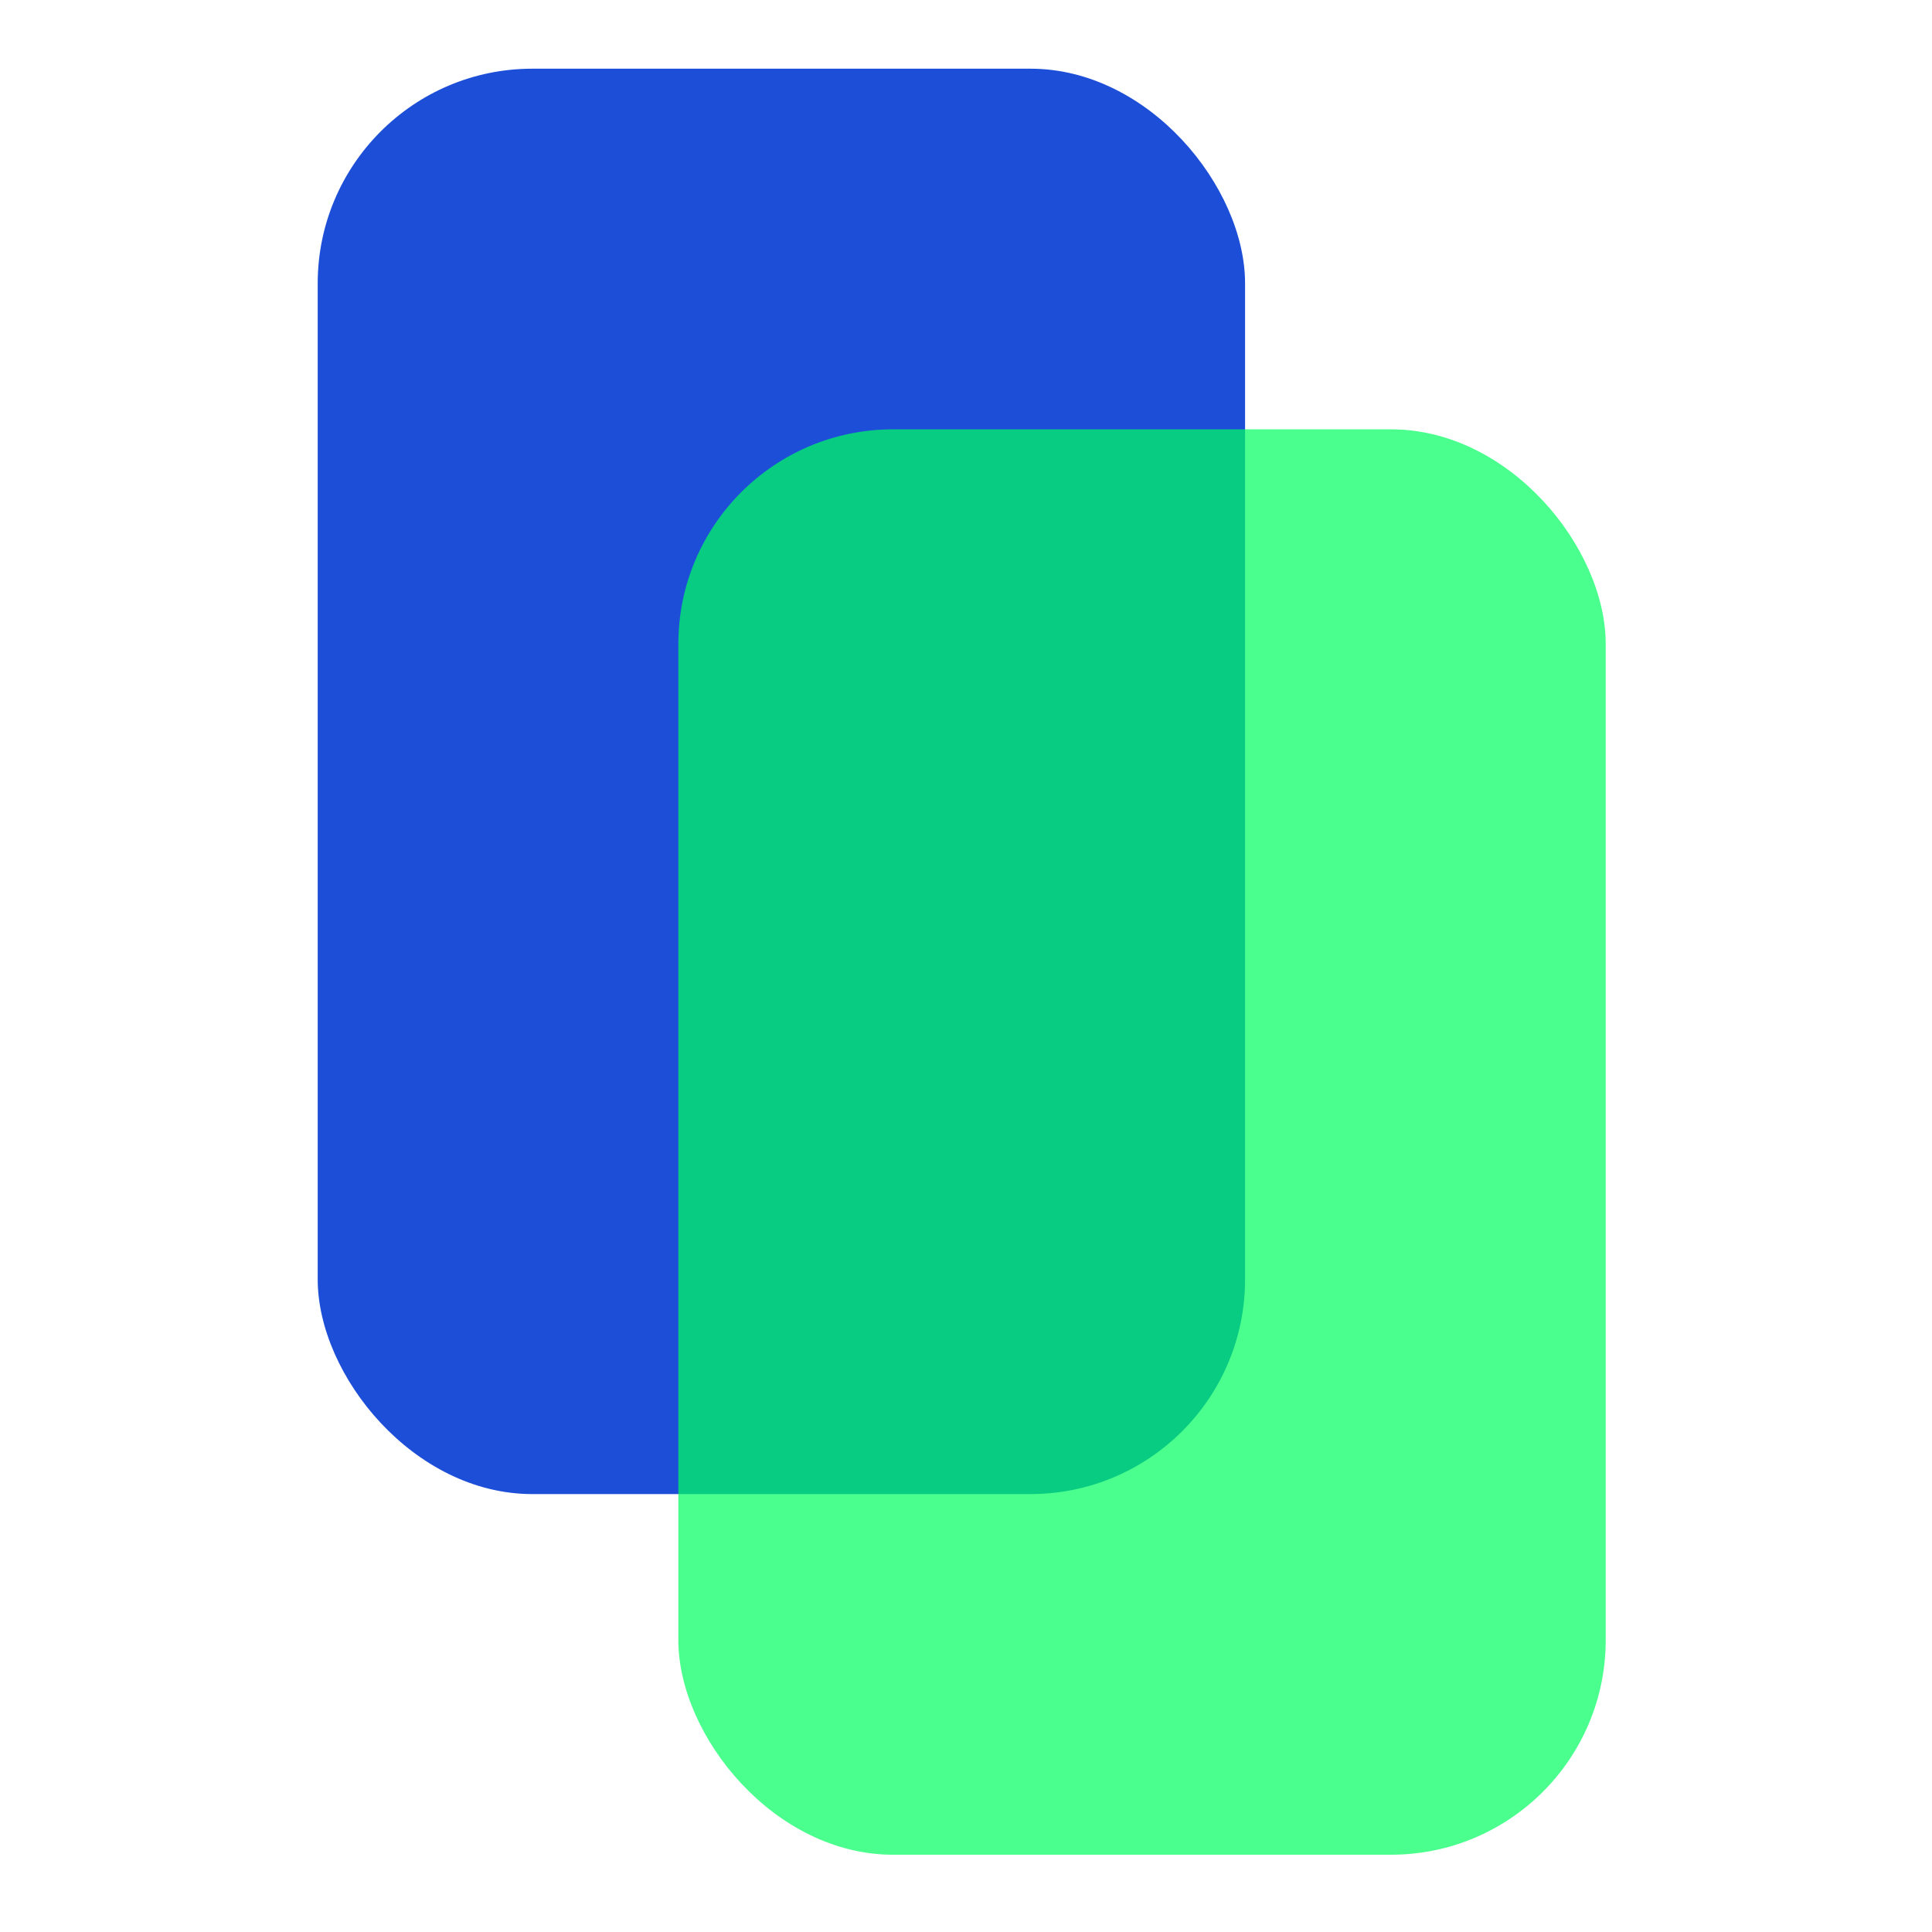
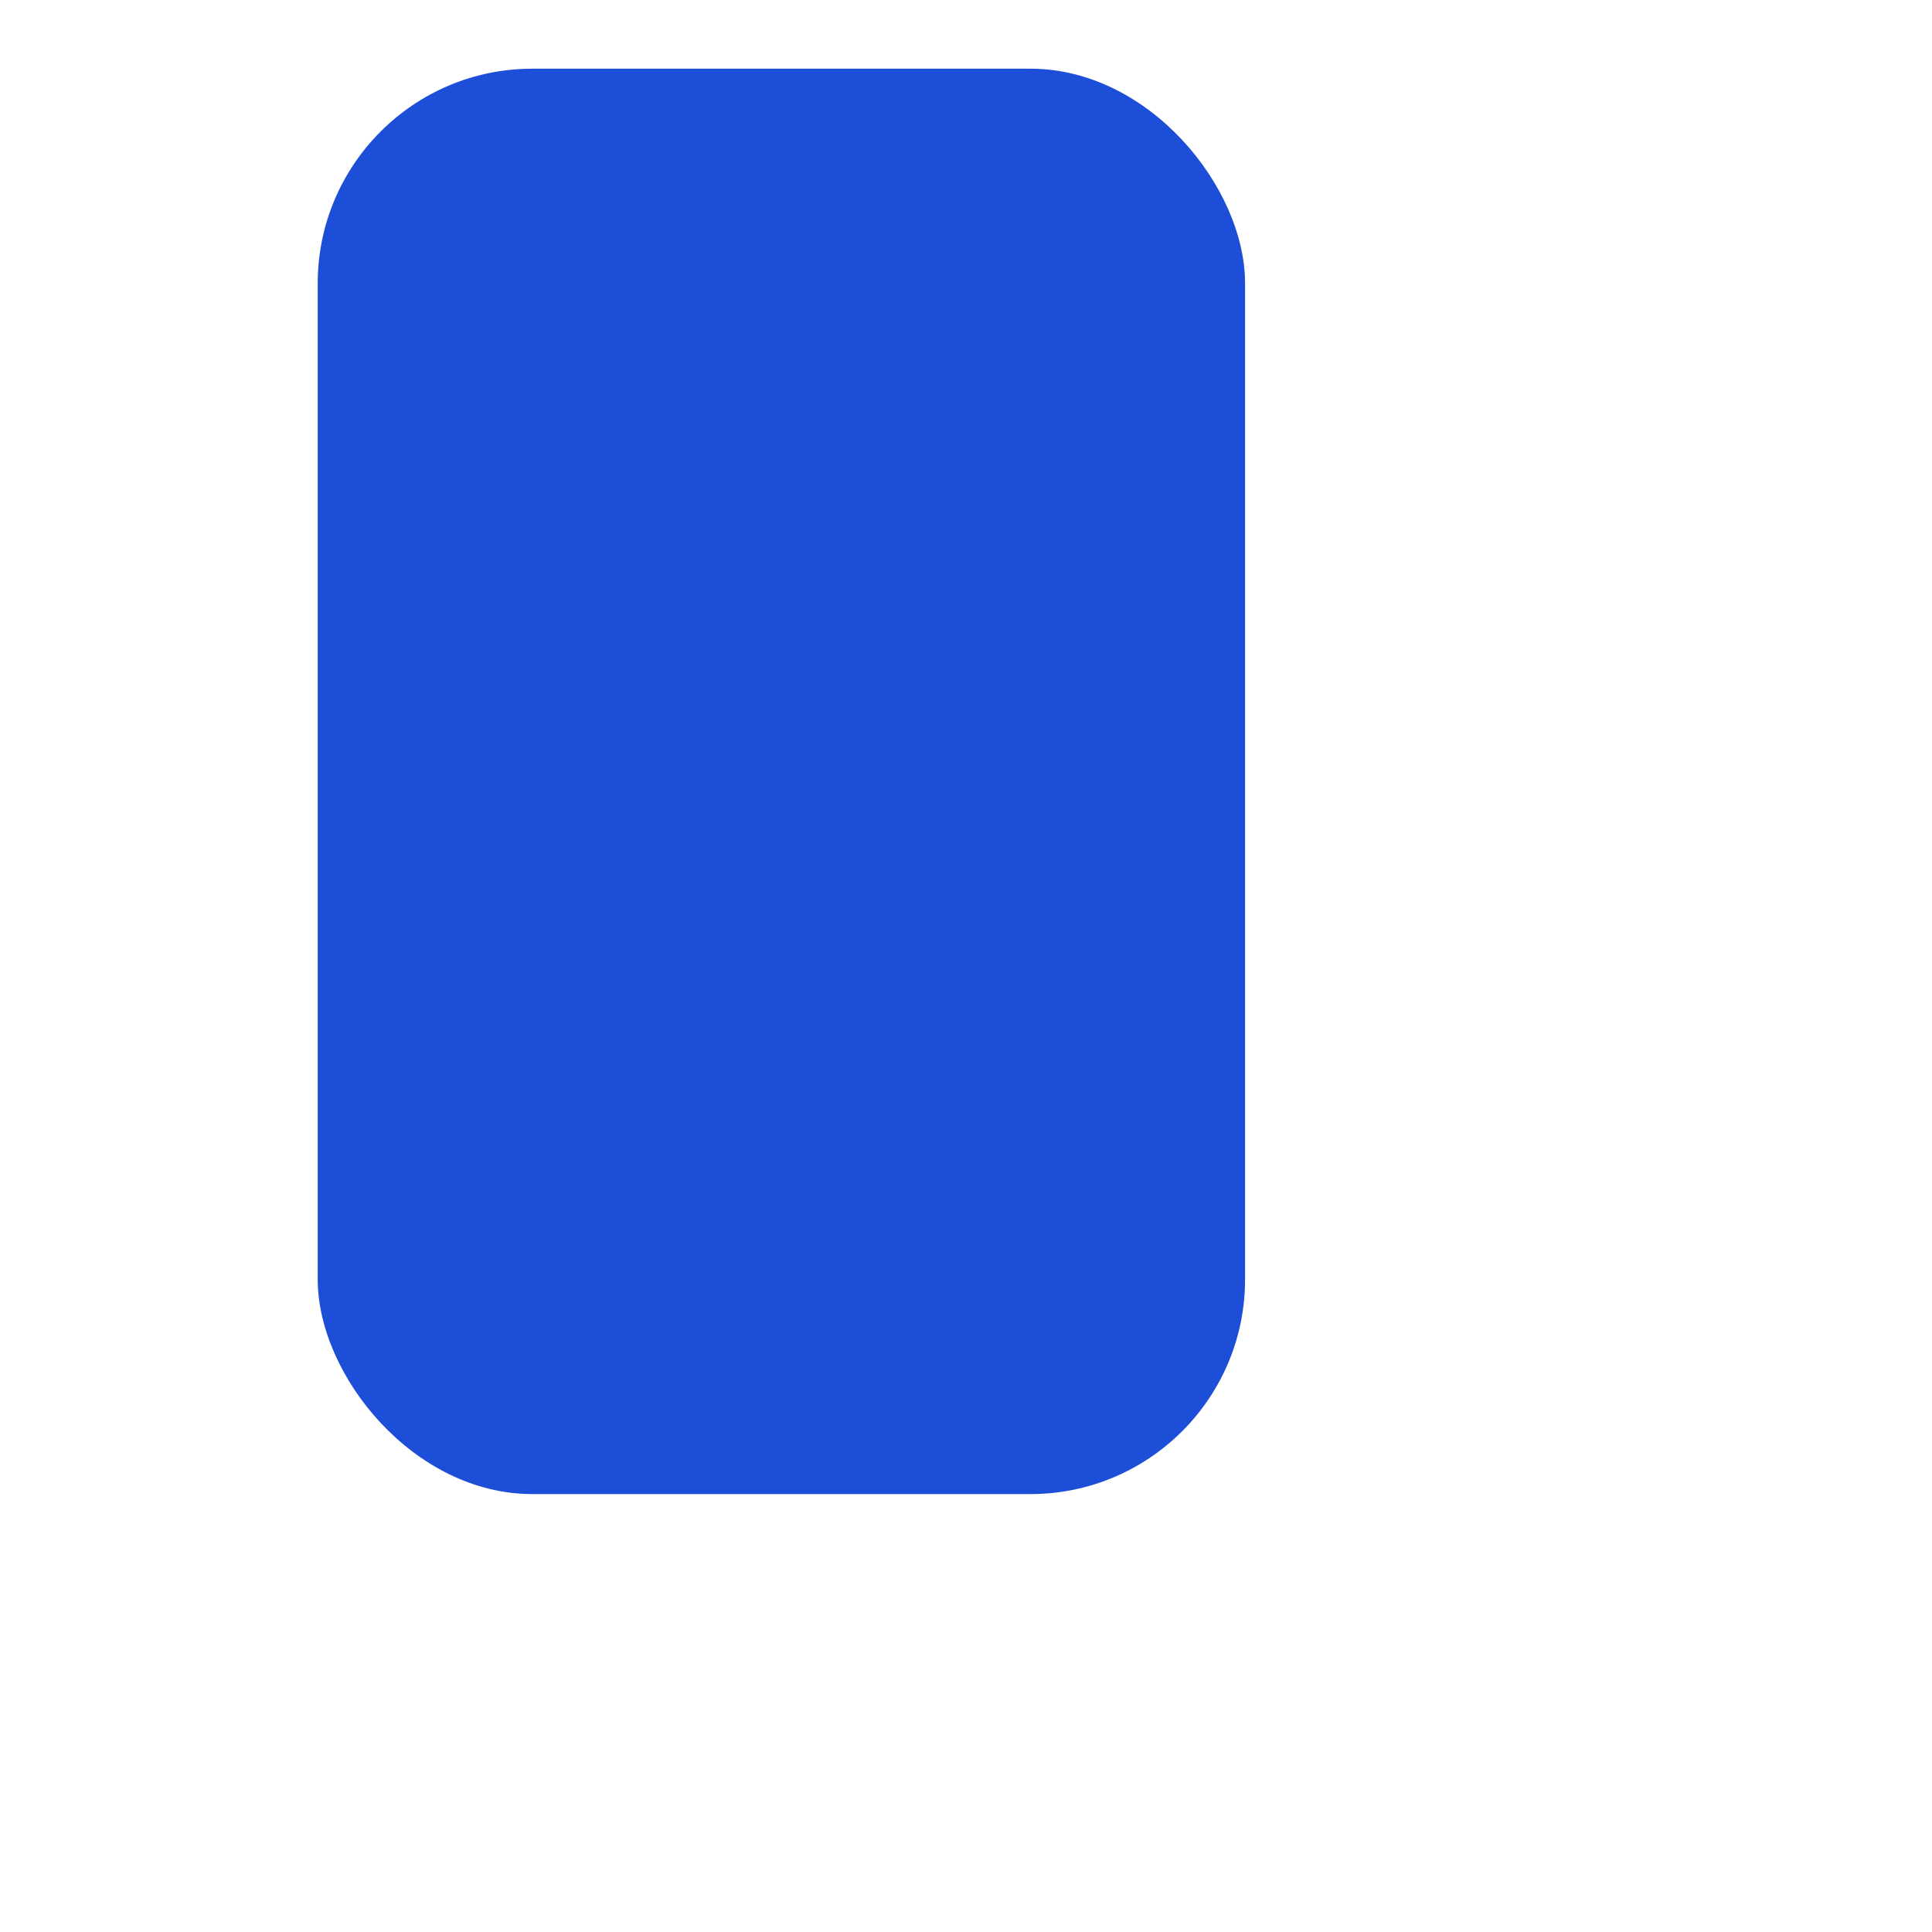
<svg xmlns="http://www.w3.org/2000/svg" width="225" height="225" viewBox="0 0 225 225" fill="none">
  <rect x="37" y="8" width="108" height="166" rx="25" fill="#1D4ED8" />
-   <rect x="79" y="50" width="108" height="166" rx="25" fill="#00FF5E" fill-opacity="0.71" />
</svg>